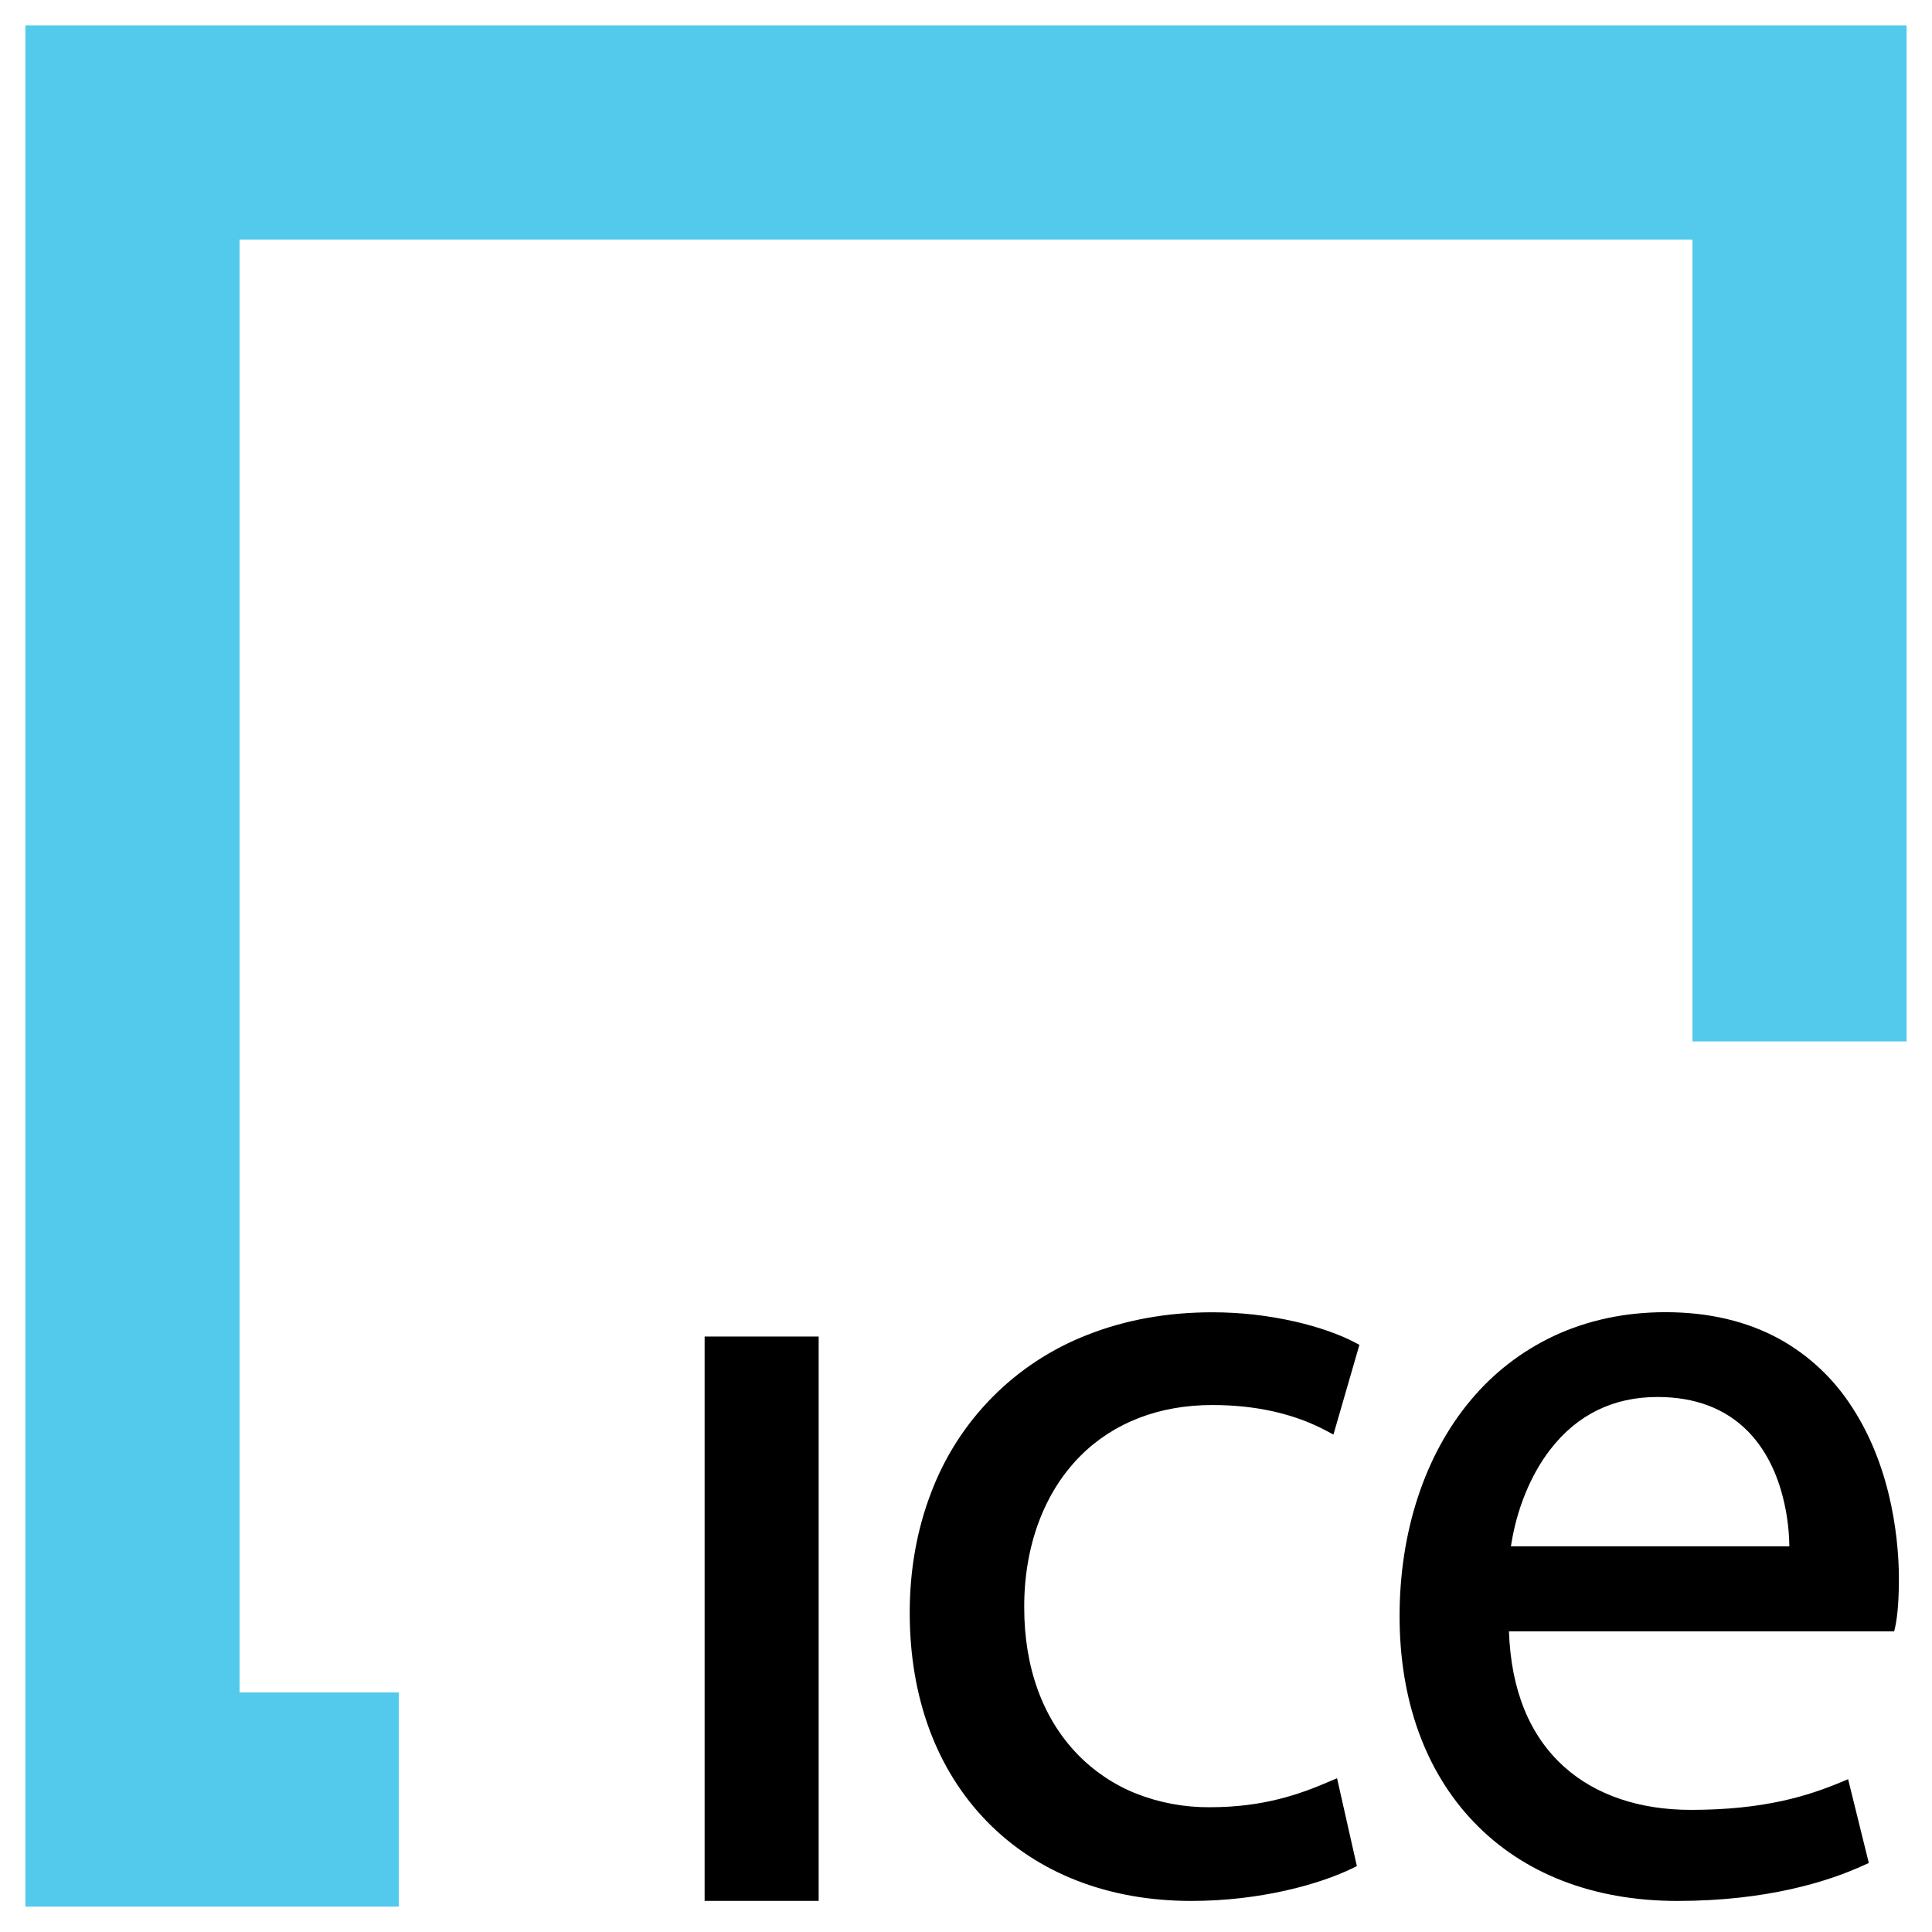
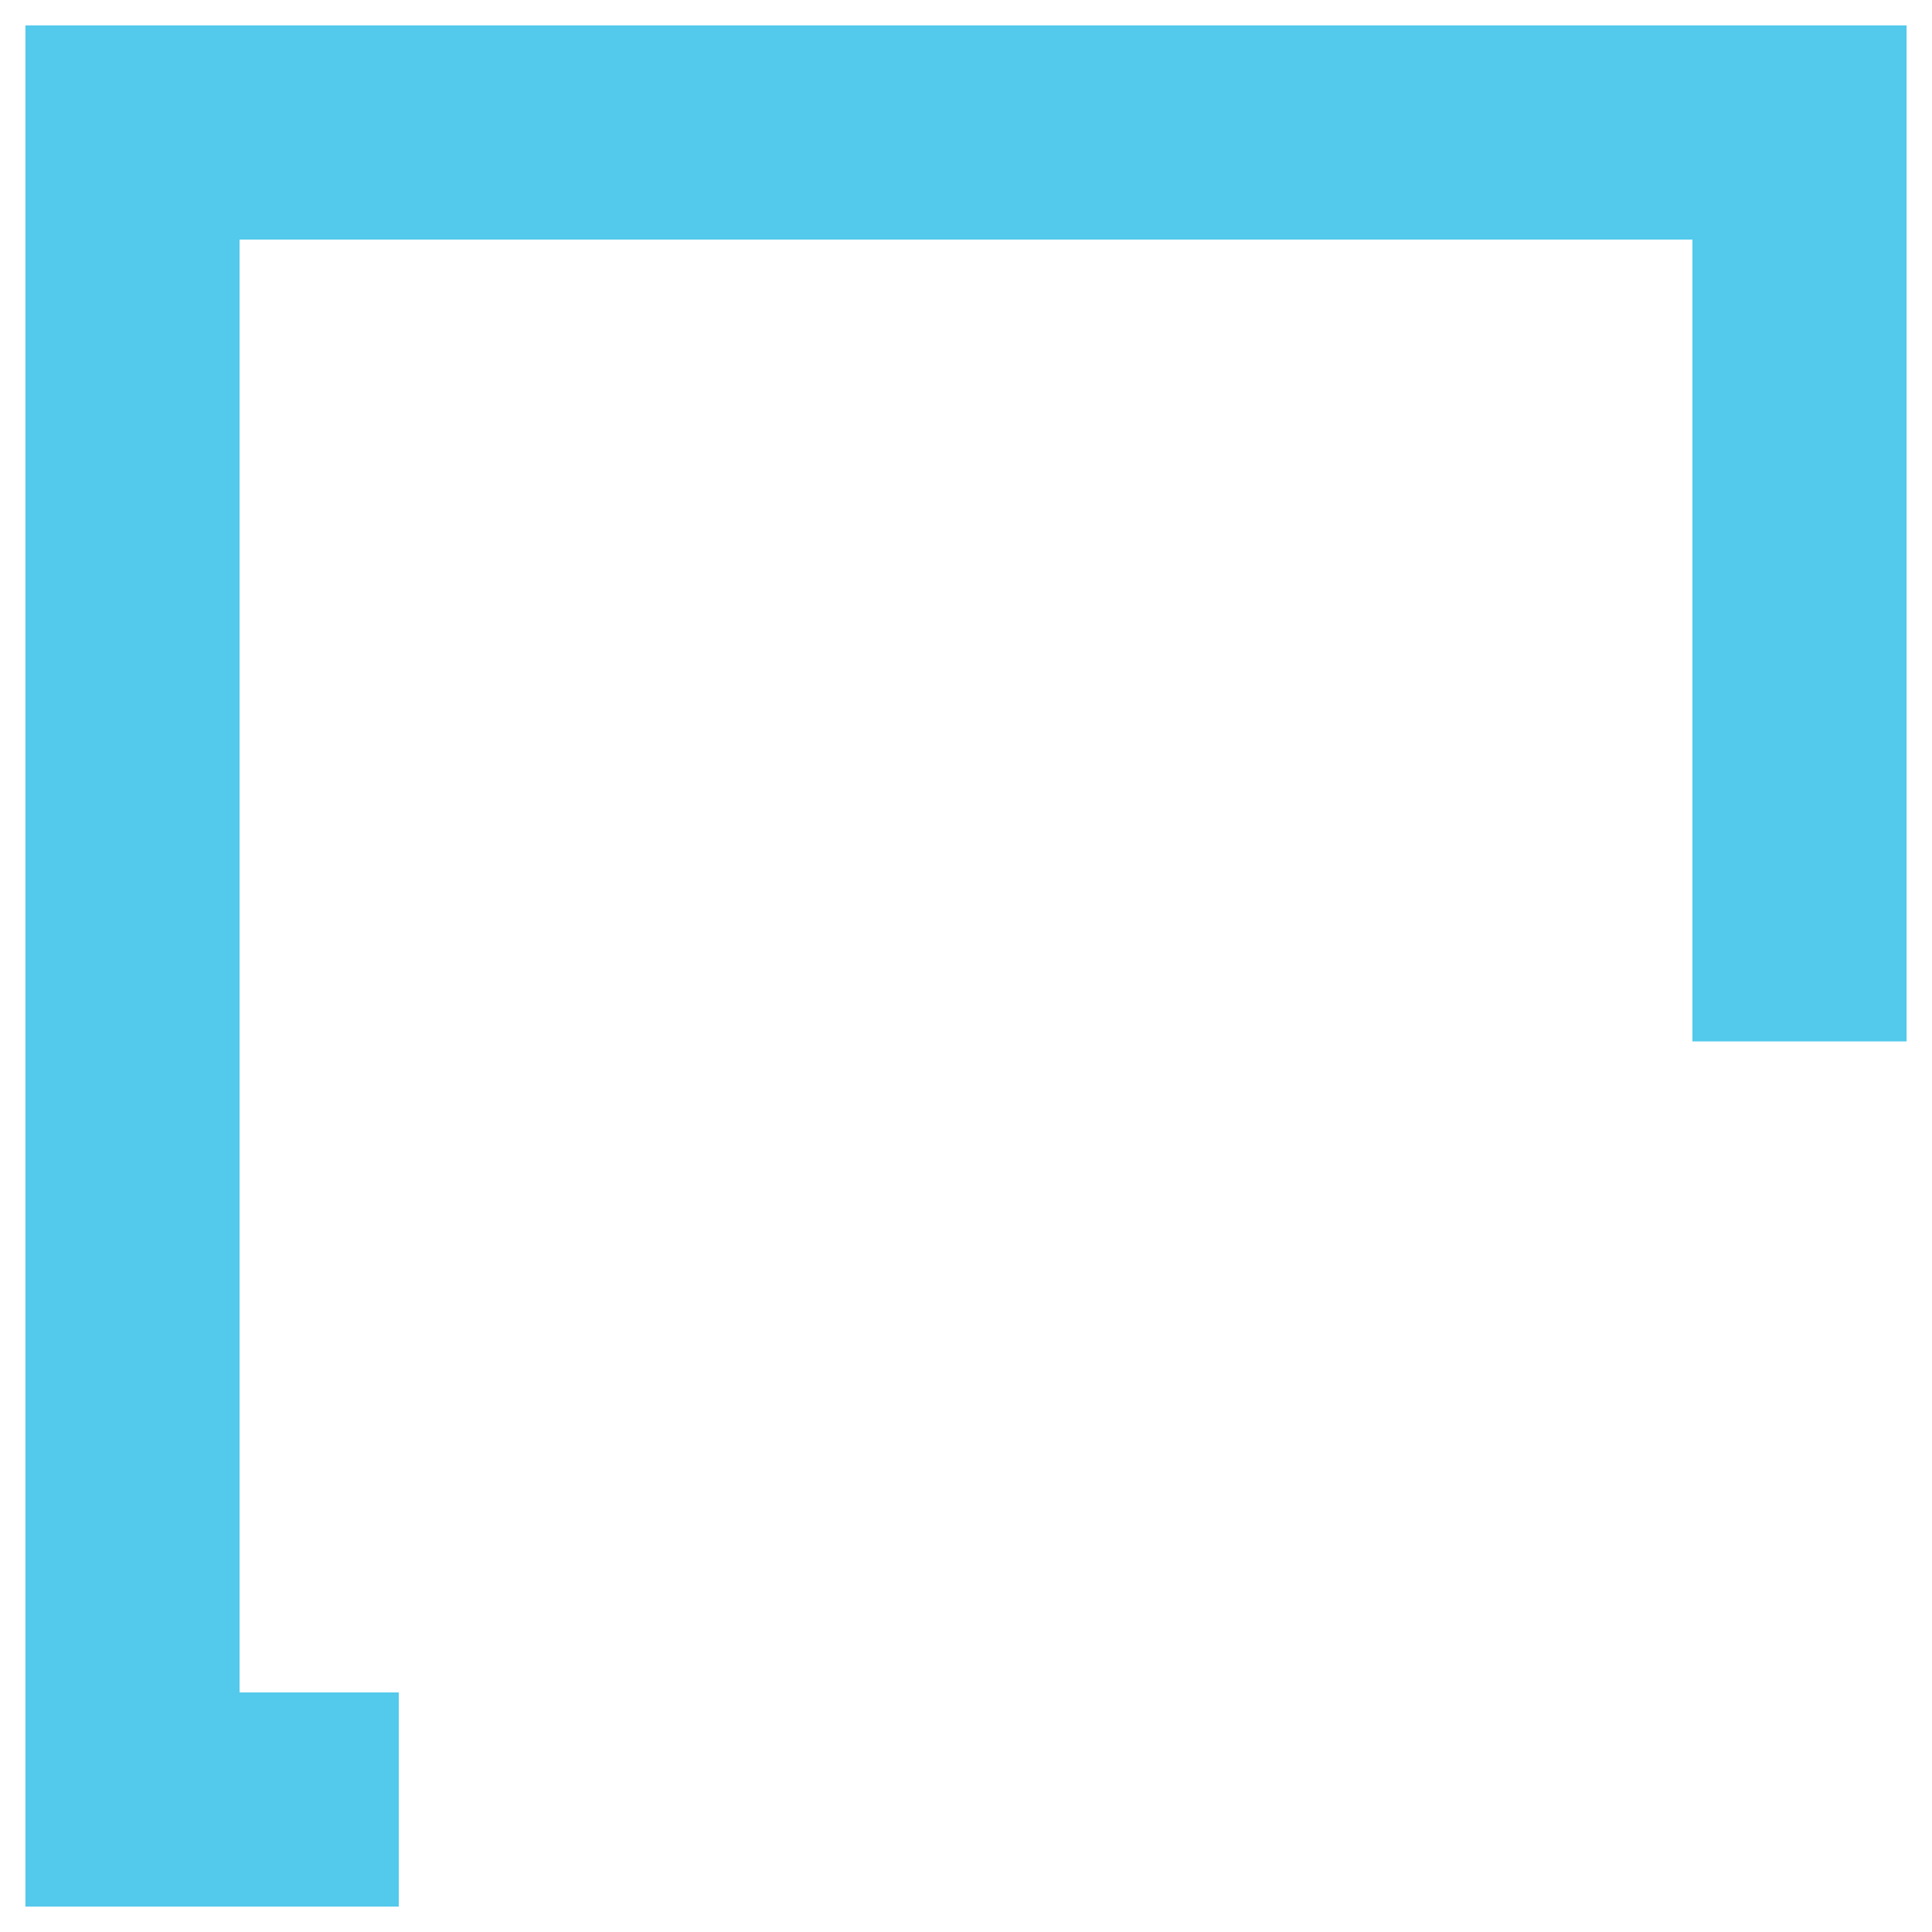
<svg xmlns="http://www.w3.org/2000/svg" width="38" height="38" viewBox="0 0 38 38" fill="none">
  <g clip-path="url(#clip0_6267_64097)">
-     <path d="M26.157 35.036C25.544 35.301 24.834 35.546 23.794 35.546C23.297 35.55 22.803 35.458 22.34 35.275C21.905 35.1 21.512 34.835 21.187 34.498C20.505 33.789 20.145 32.793 20.145 31.615C20.142 30.411 20.535 29.352 21.252 28.634C21.903 27.982 22.799 27.635 23.842 27.635C24.701 27.635 25.457 27.805 26.088 28.142L26.227 28.216L26.738 26.451L26.646 26.403C26.35 26.246 25.937 26.101 25.481 25.996C24.945 25.873 24.396 25.811 23.846 25.811C22.962 25.811 22.137 25.959 21.393 26.253C20.69 26.525 20.052 26.942 19.521 27.478C18.99 28.014 18.579 28.655 18.313 29.361C18.035 30.085 17.893 30.878 17.893 31.72C17.893 33.385 18.417 34.803 19.408 35.822C20.399 36.841 21.795 37.389 23.431 37.389C24.8 37.389 25.965 37.056 26.598 36.748L26.688 36.704L26.298 34.976L26.157 35.036ZM36.421 27.667C36.066 27.116 35.581 26.66 35.008 26.341C34.368 25.988 33.611 25.809 32.757 25.809C31.968 25.809 31.232 25.965 30.57 26.273C29.933 26.571 29.37 27.006 28.921 27.547C28.023 28.622 27.528 30.128 27.528 31.787C27.528 33.436 28.031 34.835 28.982 35.831C29.953 36.85 31.339 37.389 32.991 37.389C34.754 37.389 35.96 37.007 36.661 36.686L36.757 36.642L36.35 34.995L36.213 35.052C35.562 35.322 34.702 35.598 33.258 35.598C32.242 35.598 31.378 35.304 30.761 34.747C30.084 34.137 29.72 33.243 29.679 32.087H37.256L37.279 31.987C37.326 31.757 37.349 31.446 37.349 31.037C37.347 30.447 37.257 28.939 36.421 27.667ZM32.6 27.477C33.34 27.477 33.936 27.703 34.376 28.149C34.668 28.445 34.888 28.834 35.028 29.305C35.134 29.666 35.19 30.039 35.194 30.415H29.718C29.824 29.701 30.102 29.013 30.492 28.51C31.022 27.824 31.732 27.477 32.6 27.477ZM13.859 26.288H16.102V37.388H13.859V26.288Z" fill="black" />
    <path d="M0.5 0.5V37.5H7.843V33.288H4.712V4.712H33.288V20.484H37.5V0.5H0.5Z" fill="#53C9EC" />
  </g>
  <defs>
    <clipPath id="clip0_6267_64097">
      <rect width="37" height="37" fill="white" transform="translate(0.5 0.5)" />
    </clipPath>
  </defs>
</svg>